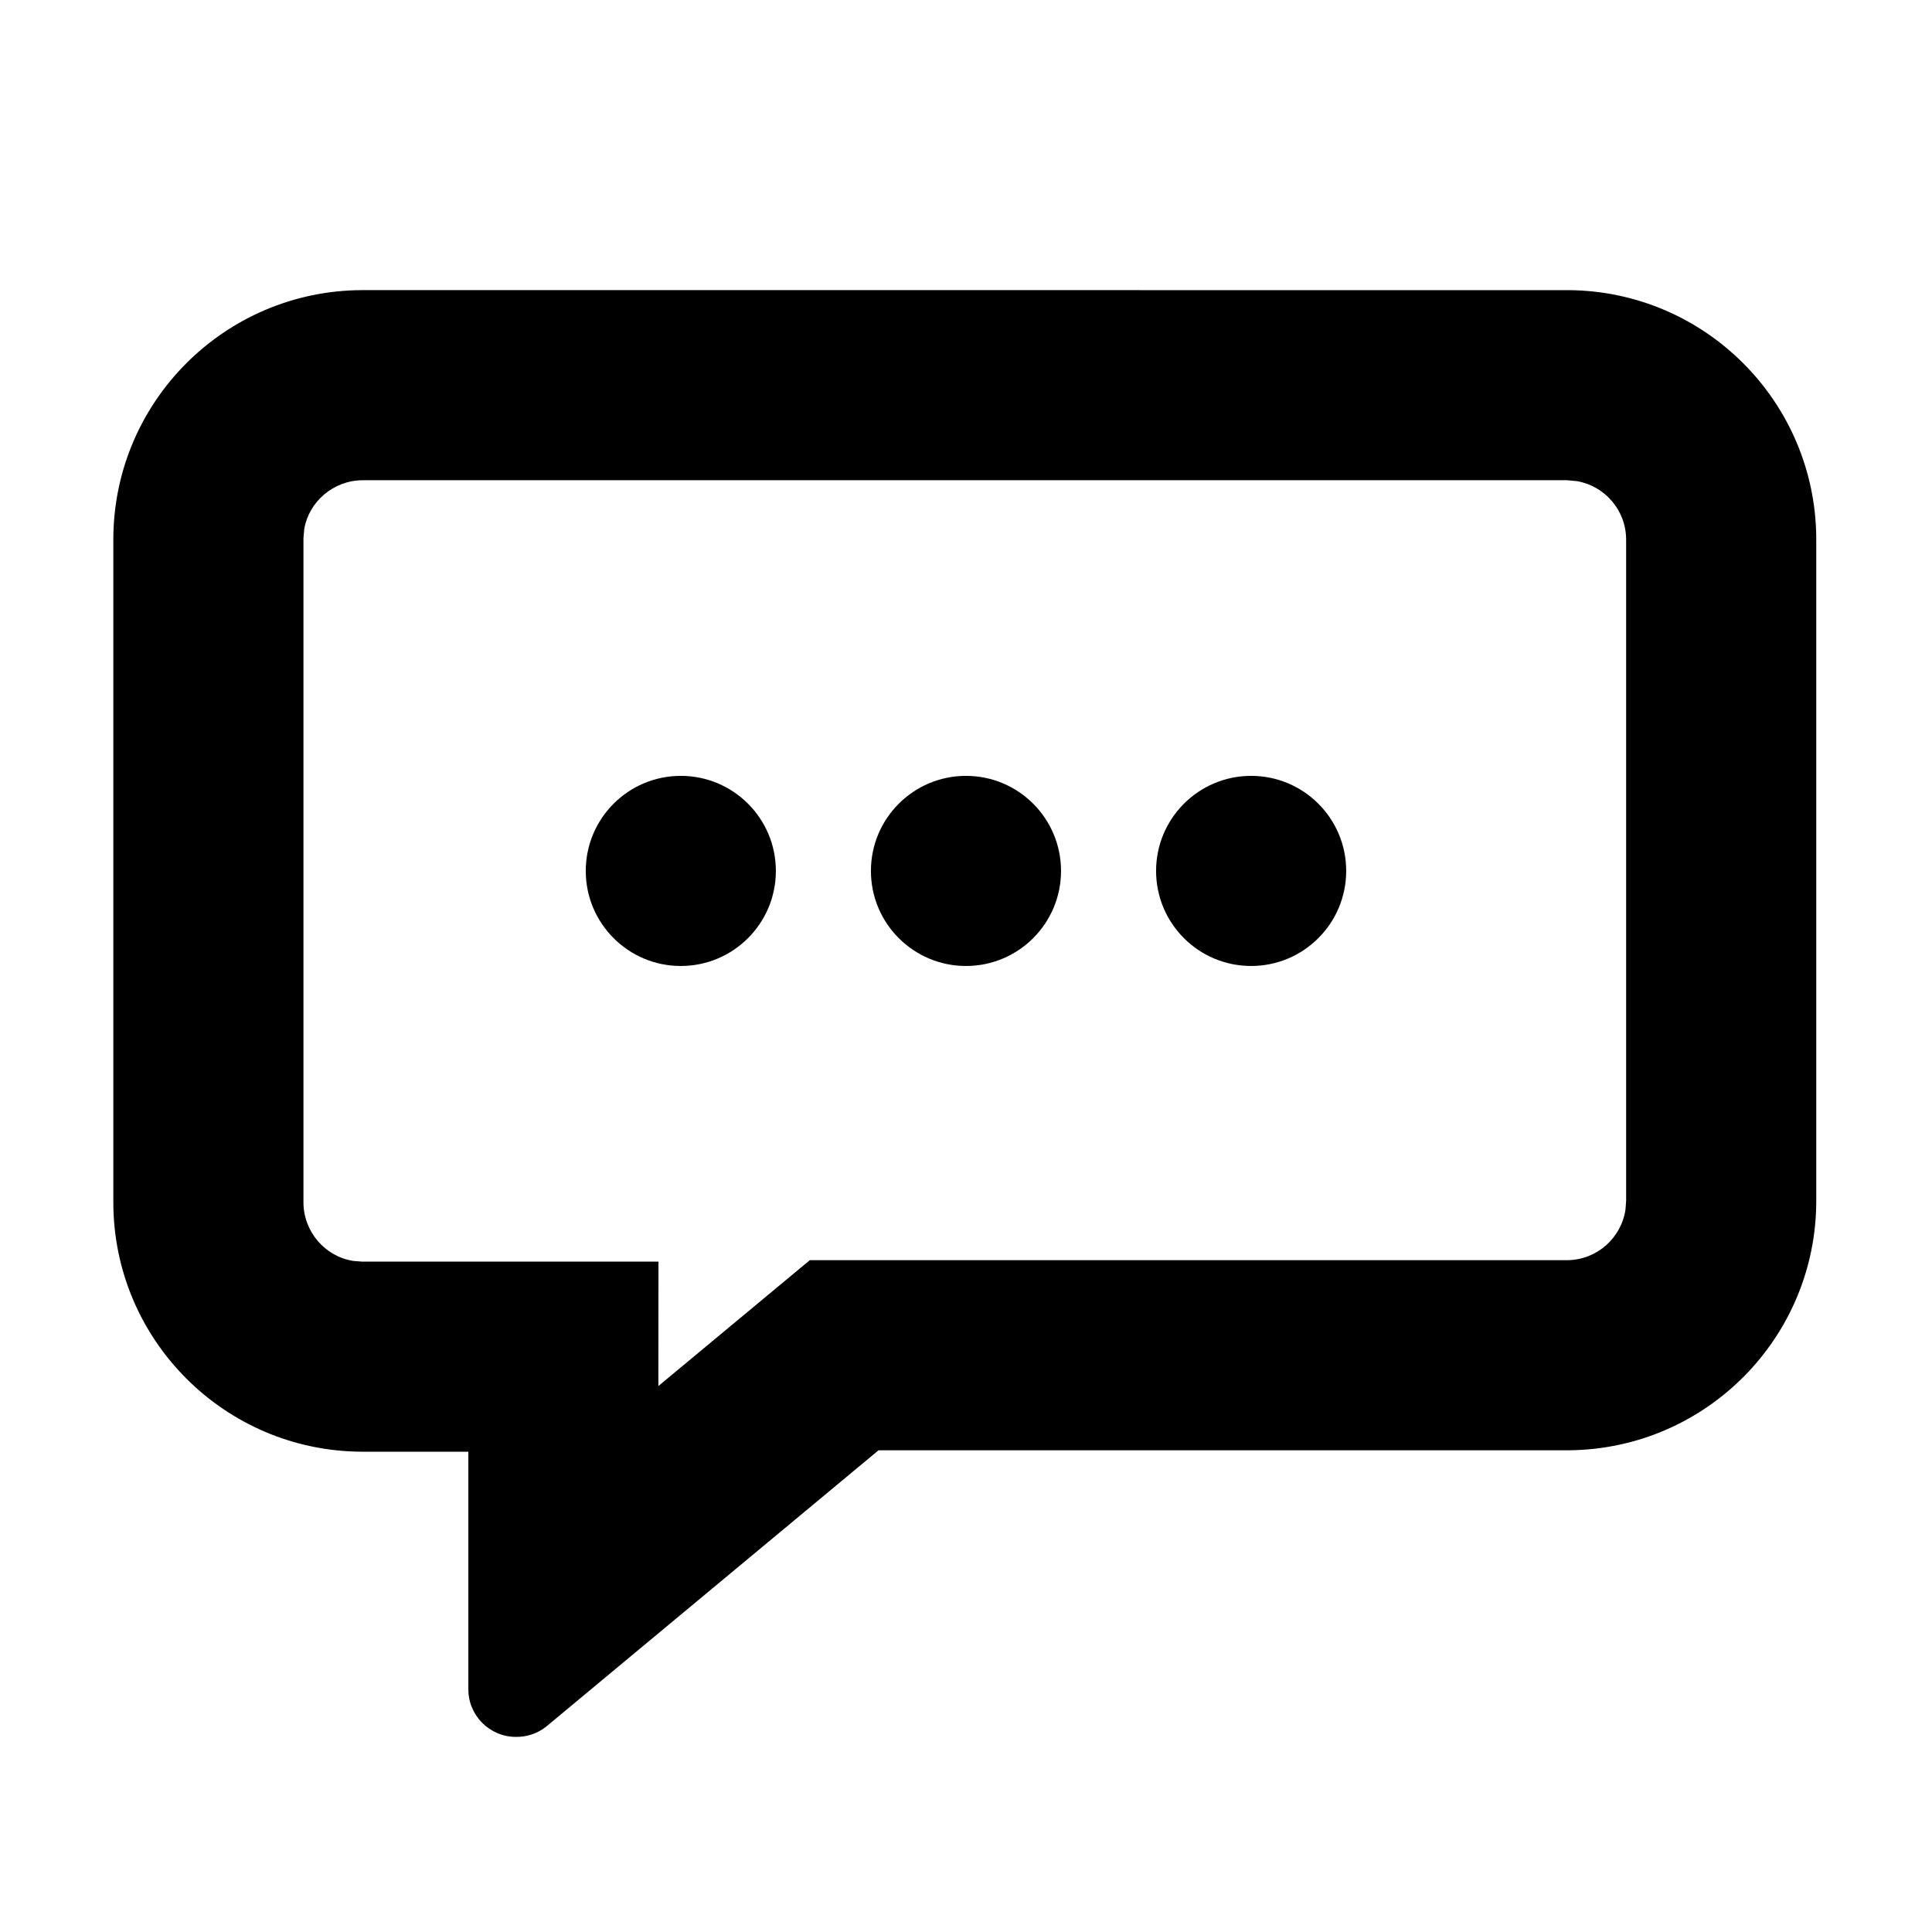
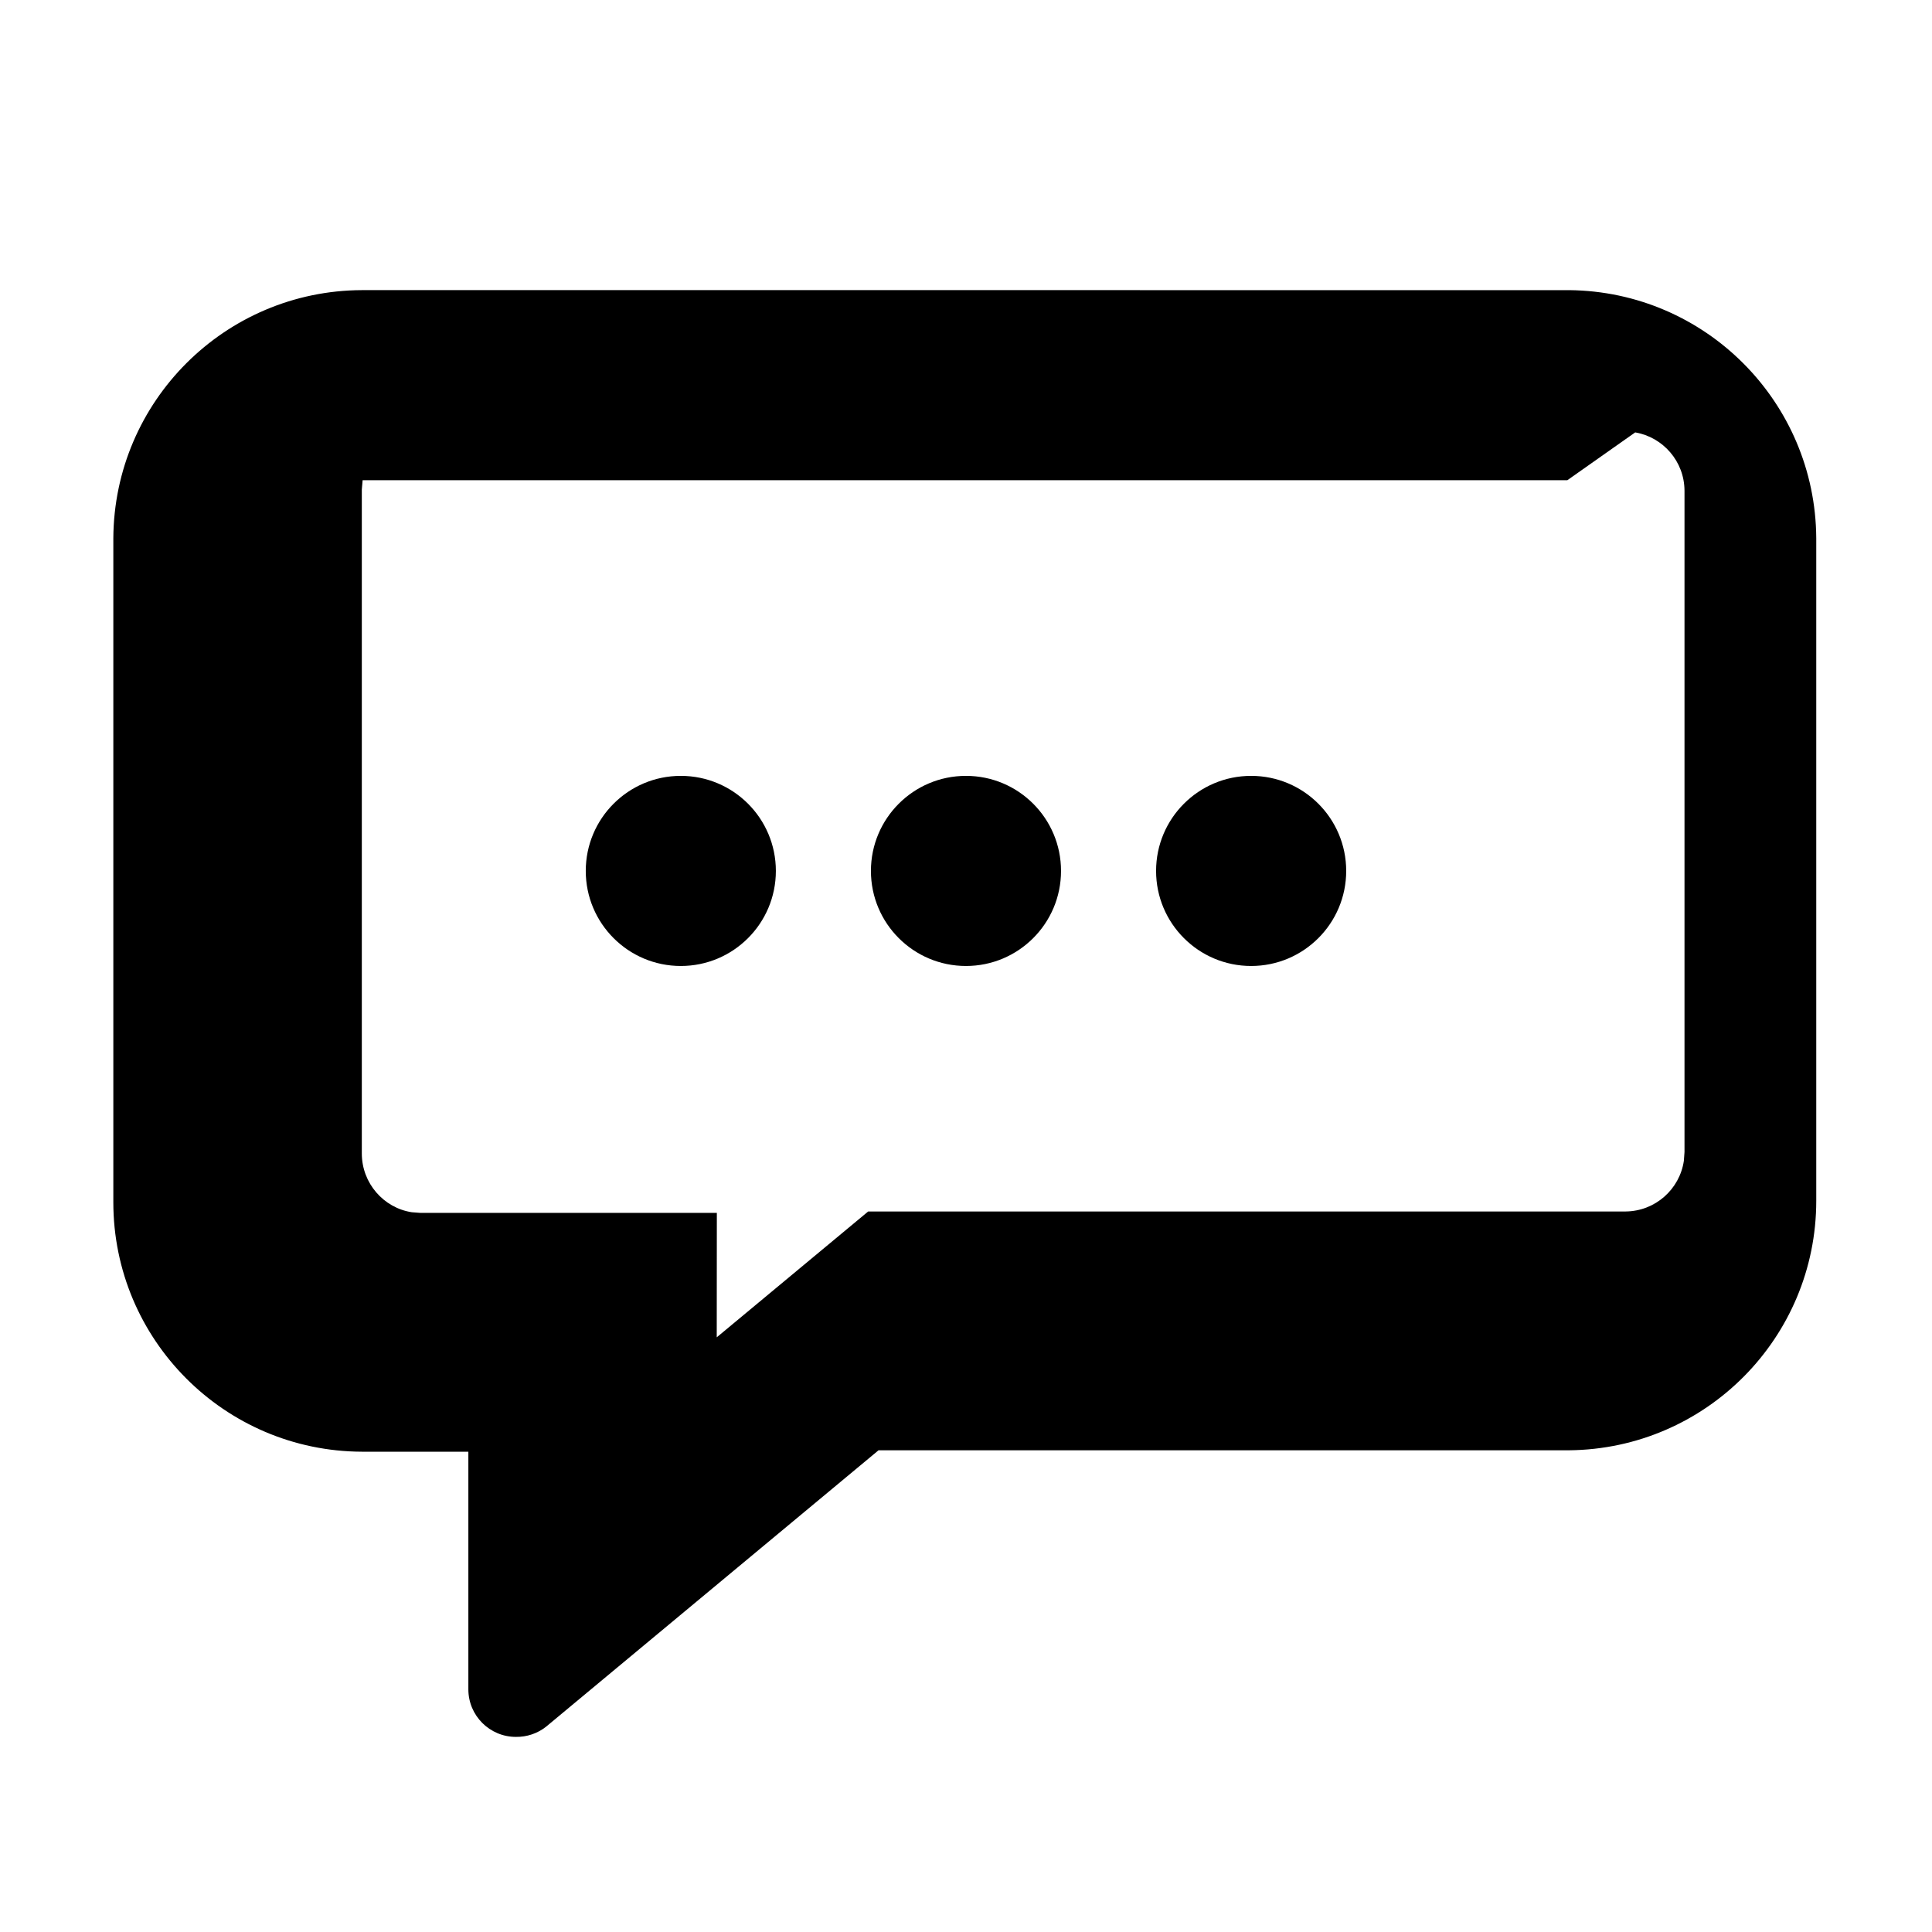
<svg xmlns="http://www.w3.org/2000/svg" fill="#000000" width="800px" height="800px" version="1.1" viewBox="144 144 512 512">
-   <path d="m559.83 220.89c36.125 0.344 65.289 29.617 65.496 65.746v175.58c0 36.277-29.223 65.781-65.496 66.125h-183.01l-88.168 73.305c-2.266 1.758-5.066 2.691-7.934 2.648-6.957 0-12.598-5.644-12.598-12.598v-62.977h-28.211c-36.422-0.141-65.875-29.703-65.875-66.125v-175.96c0.207-36.273 29.598-65.609 65.875-65.746zm-0.48 50.379h-319.25c-7.773 0.031-14.219 5.691-15.469 12.91l-0.215 2.457v175.96c0 7.883 5.793 14.418 13.219 15.566l2.273 0.176h78.594l-0.027 32.977 40.133-33.352h200.74c7.852-0.074 14.316-5.887 15.426-13.434l0.168-2.312v-175.29c-0.043-7.742-5.672-14.16-13.066-15.426zm-234.93 78.344c13.914 0 25.191 11.277 25.191 25.191 0 13.91-11.277 25.191-25.191 25.191-13.91 0-25.188-11.281-25.188-25.191 0-13.914 11.277-25.191 25.188-25.191zm75.574 0c13.91 0 25.188 11.277 25.188 25.191 0 13.91-11.277 25.191-25.188 25.191-13.914 0-25.191-11.281-25.191-25.191 0-13.914 11.277-25.191 25.191-25.191zm75.57 0c13.91 0 25.191 11.277 25.191 25.191 0 13.91-11.281 25.191-25.191 25.191-13.914 0-25.191-11.281-25.191-25.191 0-13.914 11.277-25.191 25.191-25.191z" />
+   <path d="m559.83 220.89c36.125 0.344 65.289 29.617 65.496 65.746v175.58c0 36.277-29.223 65.781-65.496 66.125h-183.01l-88.168 73.305c-2.266 1.758-5.066 2.691-7.934 2.648-6.957 0-12.598-5.644-12.598-12.598v-62.977h-28.211c-36.422-0.141-65.875-29.703-65.875-66.125v-175.96c0.207-36.273 29.598-65.609 65.875-65.746zm-0.48 50.379h-319.25l-0.215 2.457v175.96c0 7.883 5.793 14.418 13.219 15.566l2.273 0.176h78.594l-0.027 32.977 40.133-33.352h200.74c7.852-0.074 14.316-5.887 15.426-13.434l0.168-2.312v-175.29c-0.043-7.742-5.672-14.16-13.066-15.426zm-234.93 78.344c13.914 0 25.191 11.277 25.191 25.191 0 13.91-11.277 25.191-25.191 25.191-13.91 0-25.188-11.281-25.188-25.191 0-13.914 11.277-25.191 25.188-25.191zm75.574 0c13.91 0 25.188 11.277 25.188 25.191 0 13.91-11.277 25.191-25.188 25.191-13.914 0-25.191-11.281-25.191-25.191 0-13.914 11.277-25.191 25.191-25.191zm75.57 0c13.91 0 25.191 11.277 25.191 25.191 0 13.91-11.281 25.191-25.191 25.191-13.914 0-25.191-11.281-25.191-25.191 0-13.914 11.277-25.191 25.191-25.191z" />
</svg>